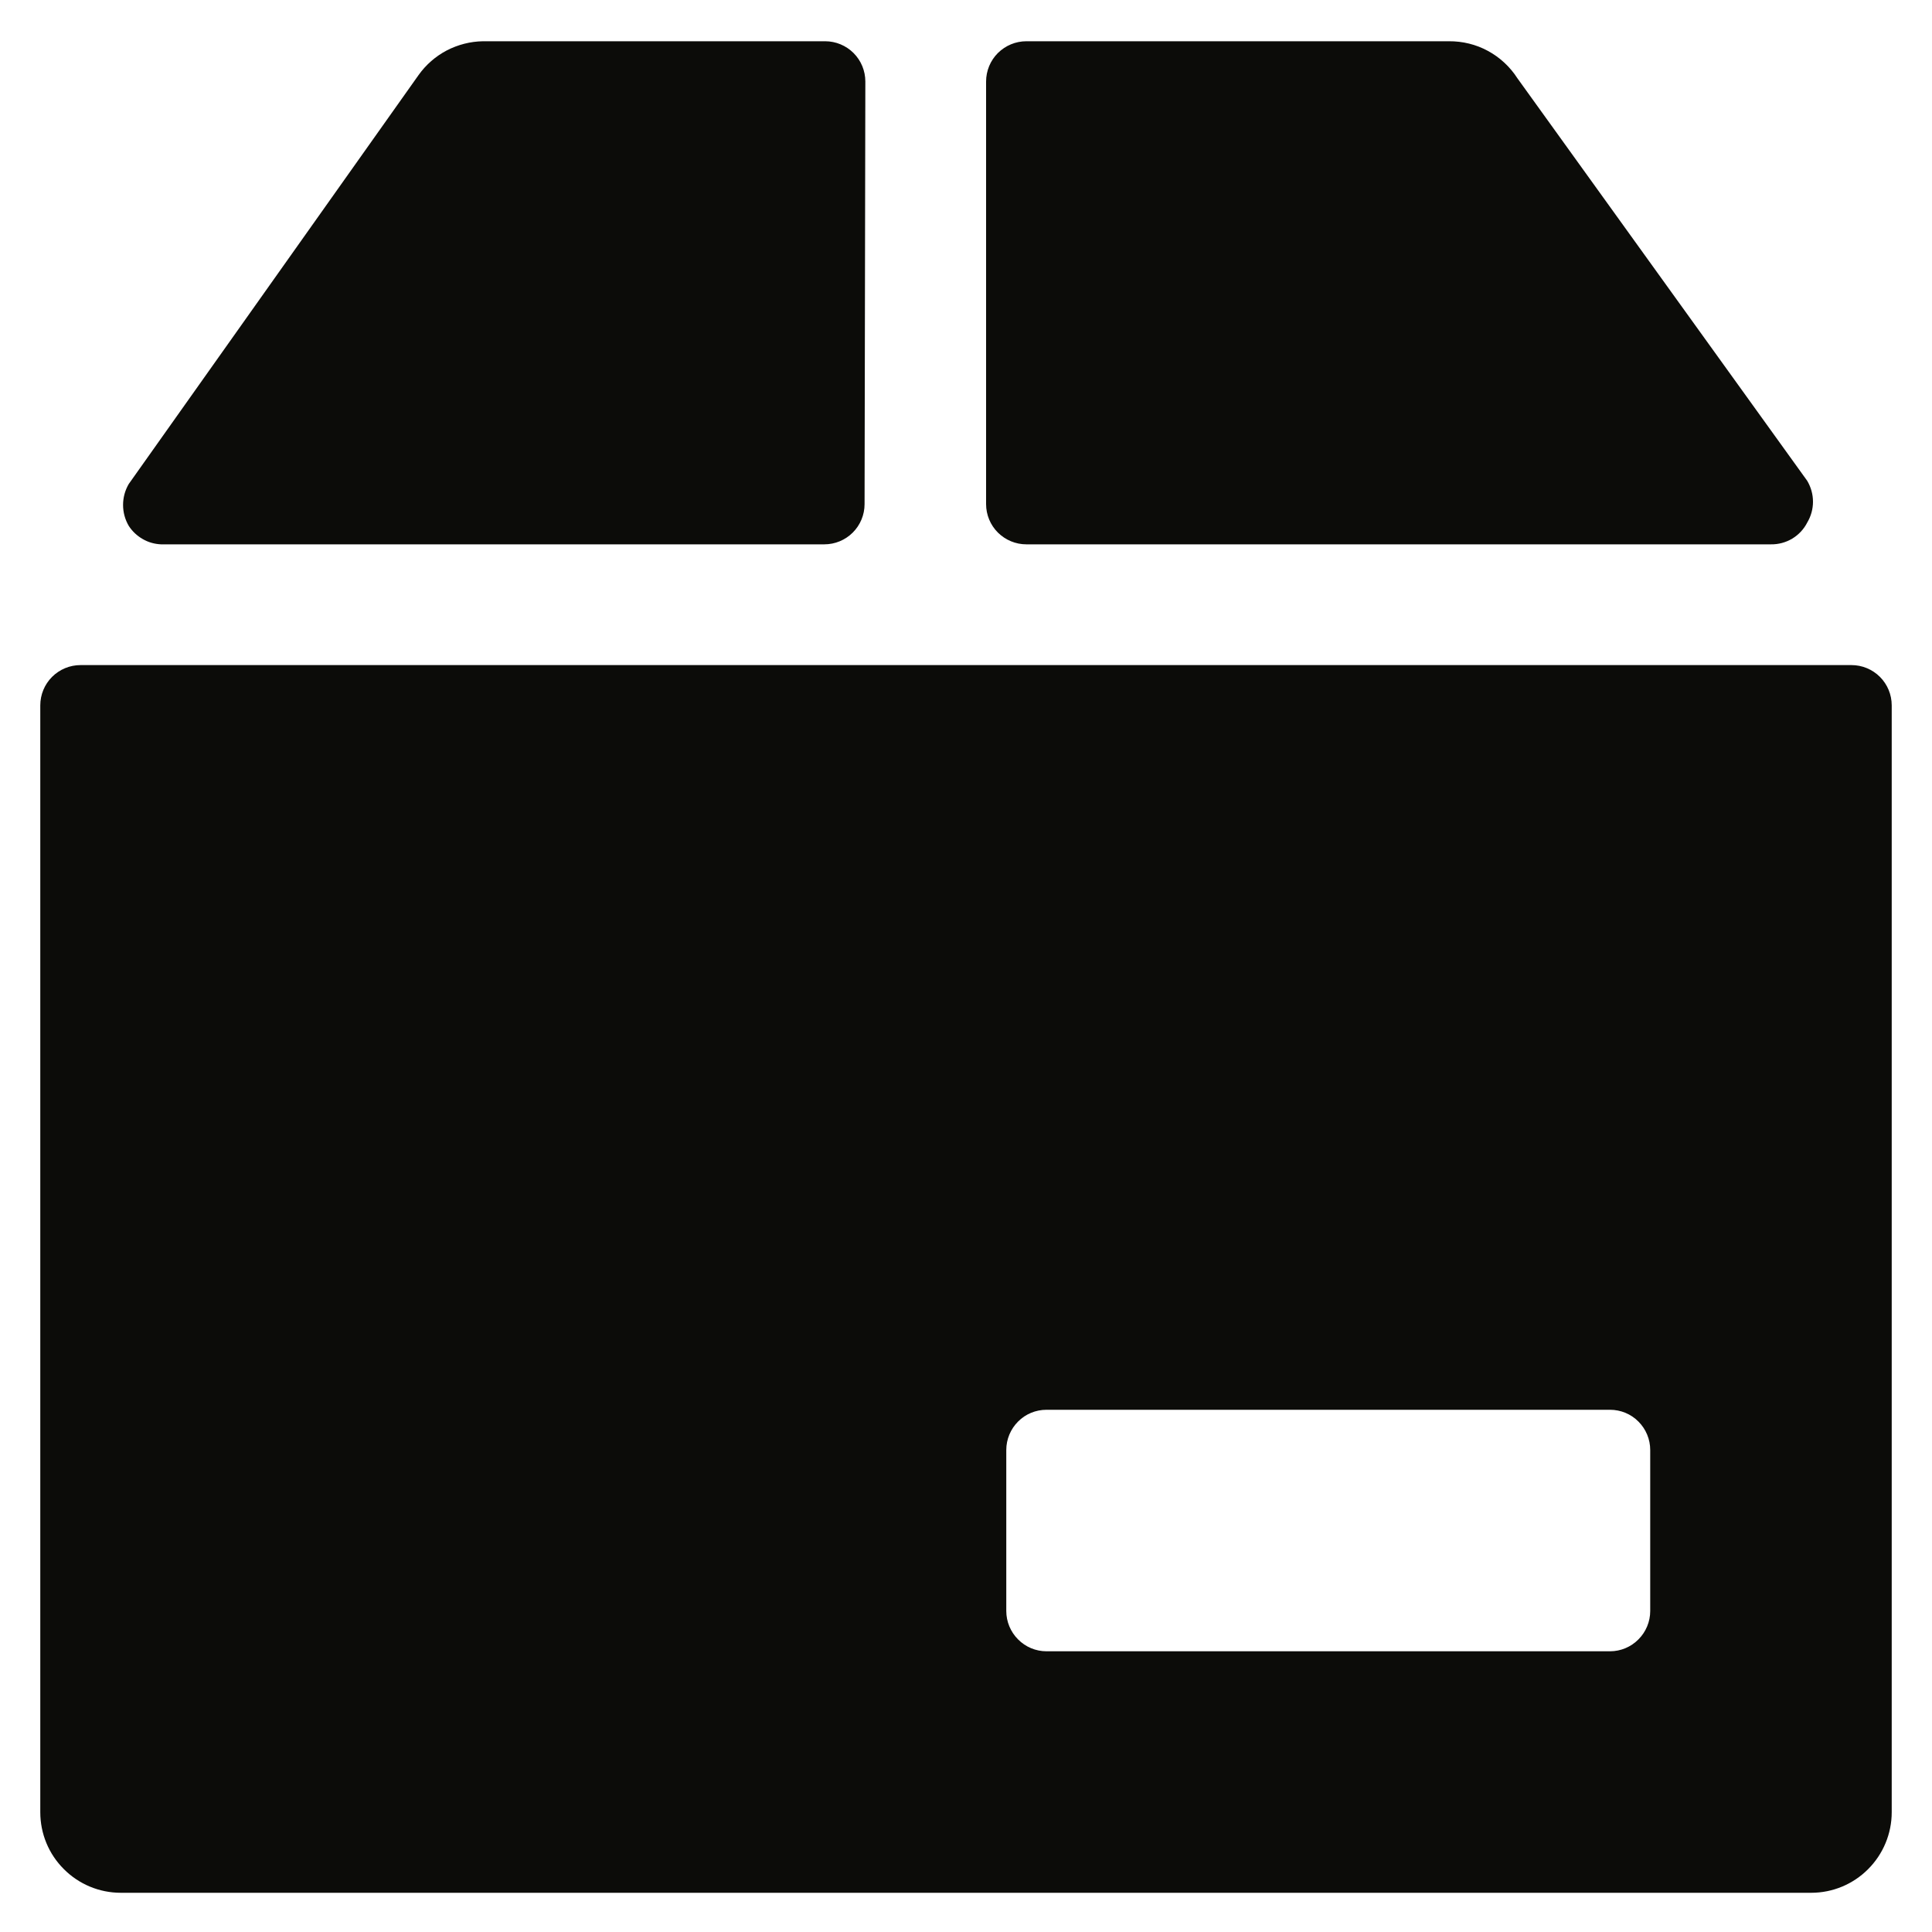
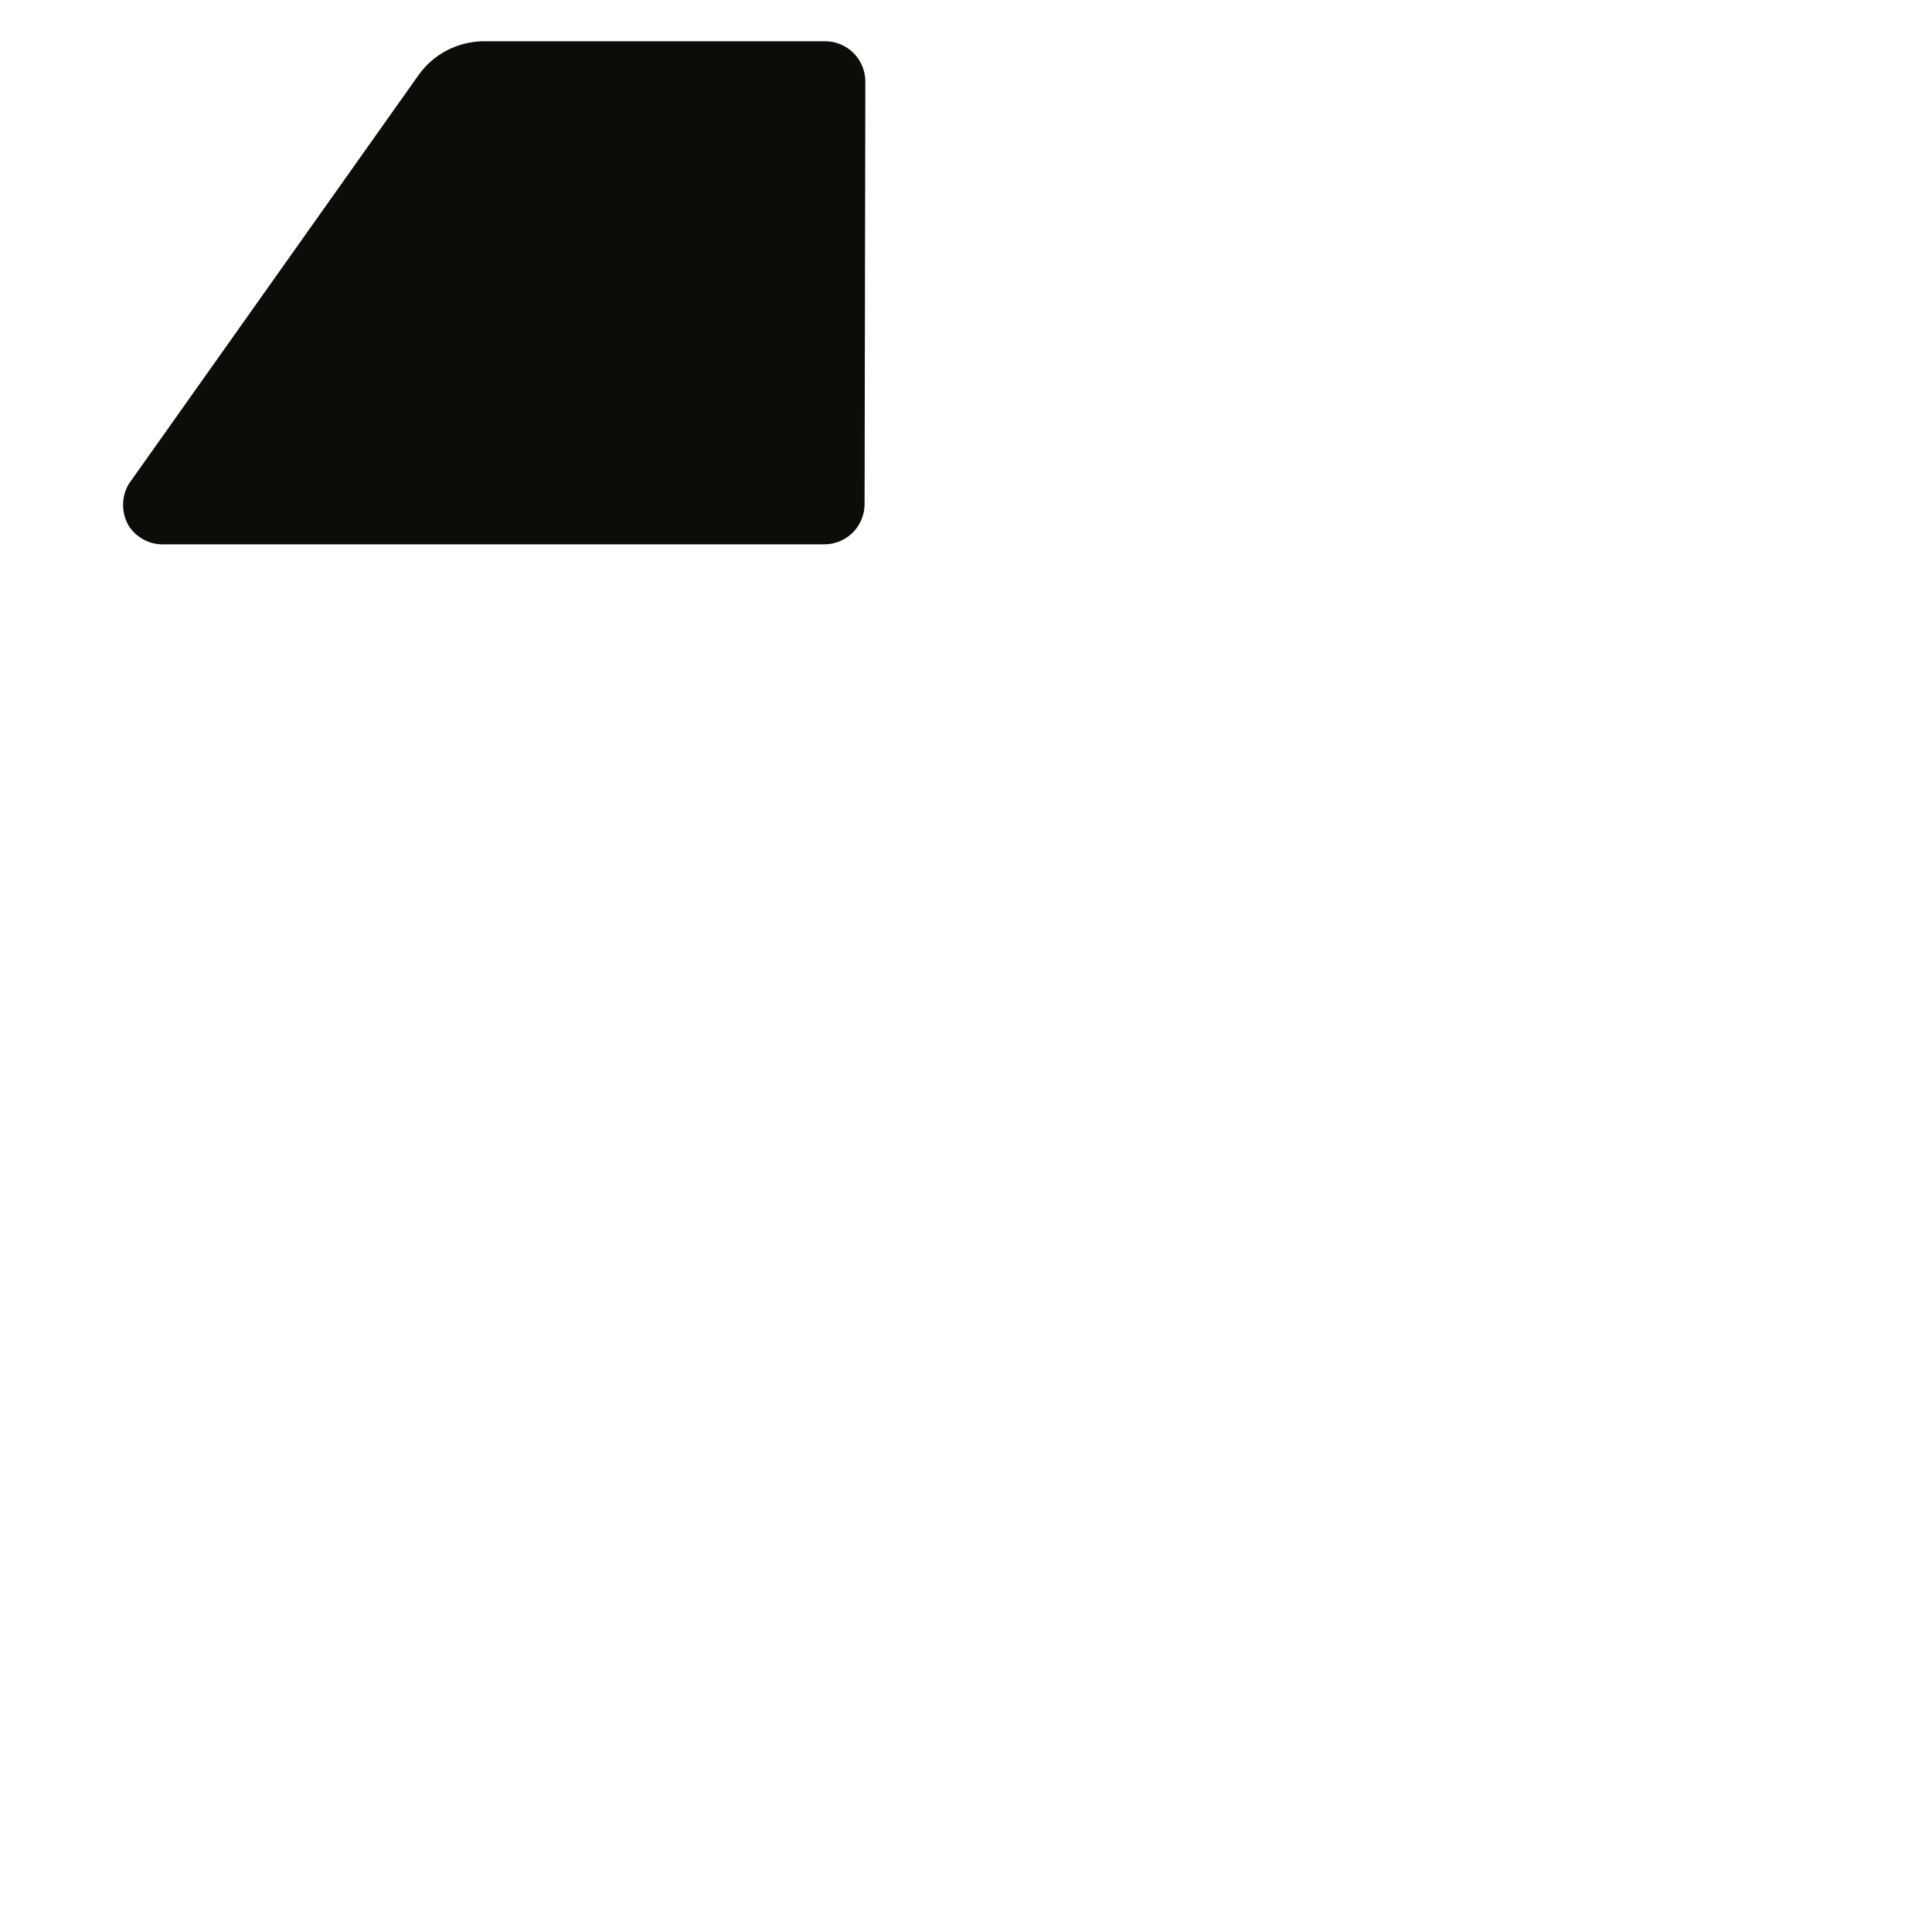
<svg xmlns="http://www.w3.org/2000/svg" width="20" height="20" viewBox="0 0 20 20" fill="none">
-   <path d="M18.333 5.635C18.41 5.636 18.486 5.616 18.553 5.576C18.619 5.536 18.673 5.479 18.708 5.41C18.747 5.345 18.768 5.27 18.768 5.194C18.768 5.117 18.747 5.043 18.708 4.977L15.708 0.81C15.632 0.692 15.527 0.594 15.403 0.527C15.28 0.46 15.141 0.426 15 0.427H10.625C10.514 0.427 10.409 0.471 10.33 0.549C10.252 0.627 10.208 0.733 10.208 0.844V5.219C10.208 5.329 10.252 5.435 10.33 5.513C10.409 5.591 10.514 5.635 10.625 5.635H18.333Z" fill="#0C0C09" />
-   <path d="M0.833 6.885C0.723 6.885 0.617 6.929 0.539 7.007C0.461 7.085 0.417 7.191 0.417 7.302V18.76C0.417 18.981 0.504 19.193 0.661 19.349C0.817 19.506 1.029 19.594 1.25 19.594H18.75C18.971 19.594 19.183 19.506 19.339 19.349C19.495 19.193 19.583 18.981 19.583 18.76V7.302C19.583 7.191 19.539 7.085 19.461 7.007C19.383 6.929 19.277 6.885 19.167 6.885H0.833ZM10.417 15.01C10.417 14.9 10.461 14.794 10.539 14.716C10.617 14.637 10.723 14.594 10.833 14.594H16.667C16.777 14.594 16.883 14.637 16.961 14.716C17.039 14.794 17.083 14.9 17.083 15.01V16.677C17.083 16.787 17.039 16.893 16.961 16.971C16.883 17.05 16.777 17.094 16.667 17.094H10.833C10.723 17.094 10.617 17.05 10.539 16.971C10.461 16.893 10.417 16.787 10.417 16.677V15.01Z" fill="#0C0C09" />
  <path d="M8.958 0.844C8.958 0.733 8.914 0.627 8.836 0.549C8.758 0.471 8.652 0.427 8.542 0.427H5C4.869 0.429 4.741 0.462 4.625 0.522C4.509 0.583 4.409 0.67 4.333 0.777L1.333 5.01C1.294 5.076 1.274 5.151 1.274 5.227C1.274 5.303 1.294 5.378 1.333 5.444C1.369 5.5 1.419 5.547 1.477 5.58C1.535 5.614 1.6 5.632 1.667 5.635H8.533C8.644 5.635 8.75 5.591 8.828 5.513C8.906 5.435 8.95 5.329 8.95 5.219L8.958 0.844Z" fill="#0C0C09" />
</svg>